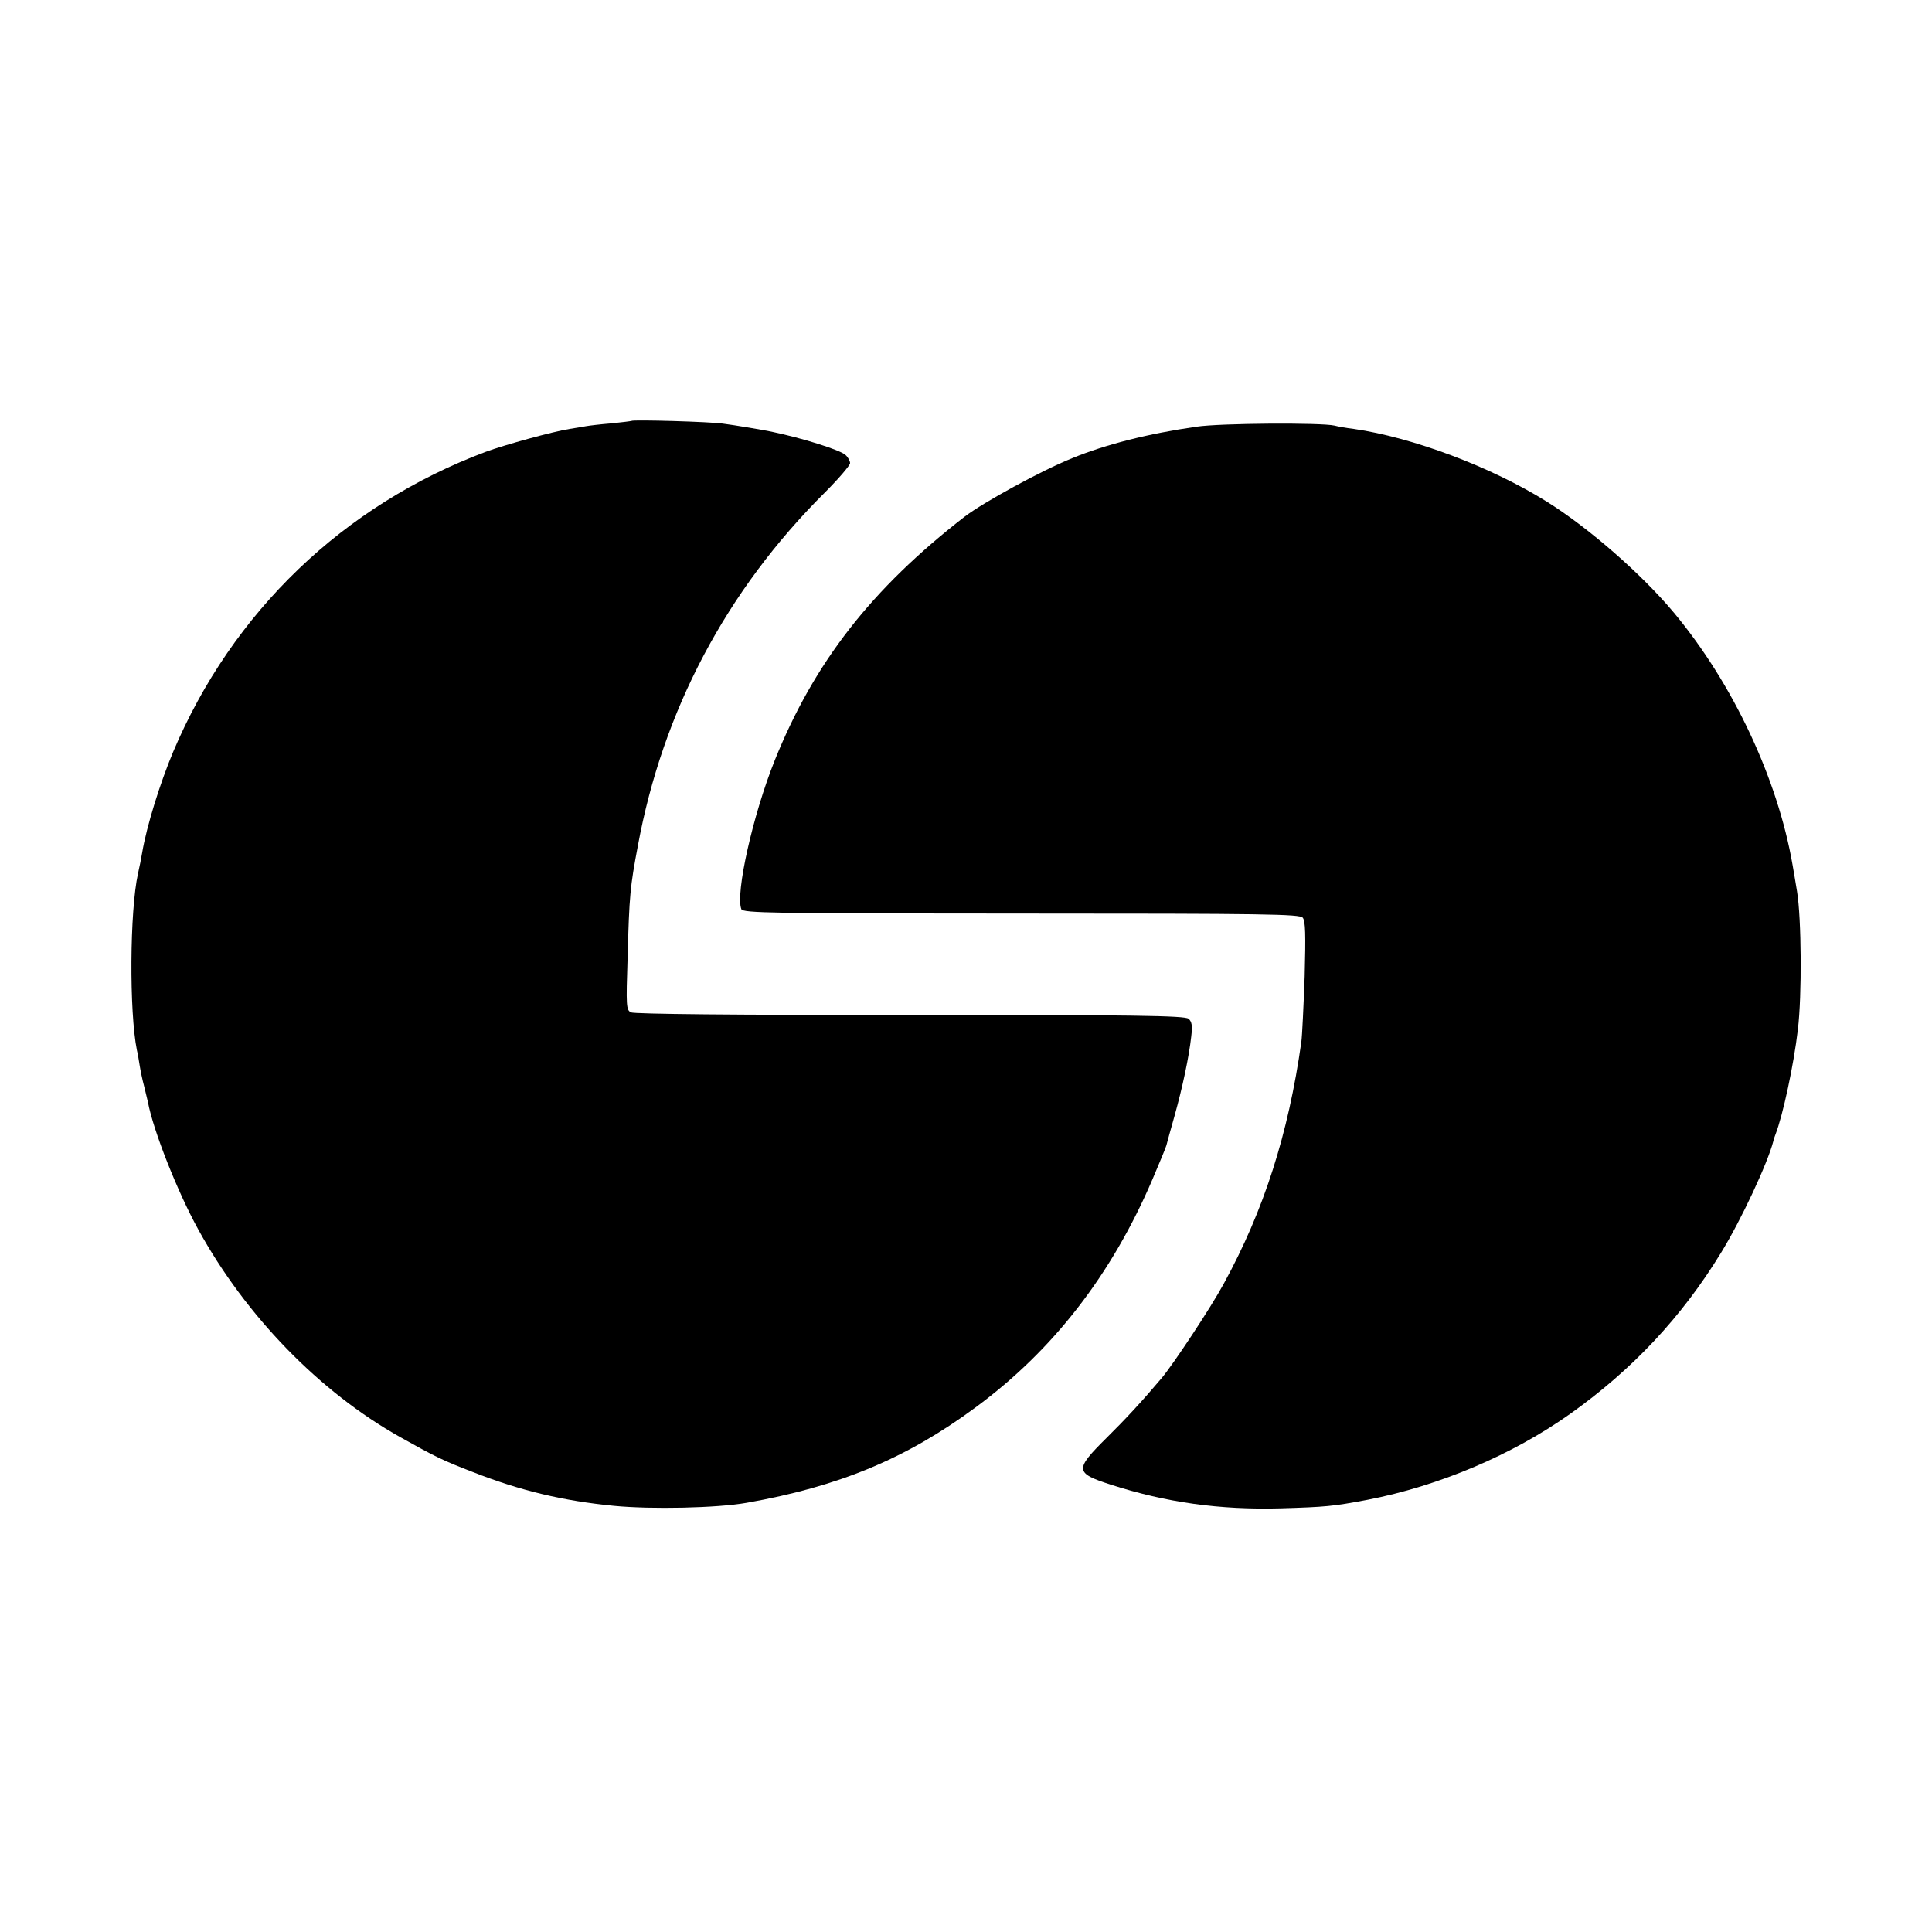
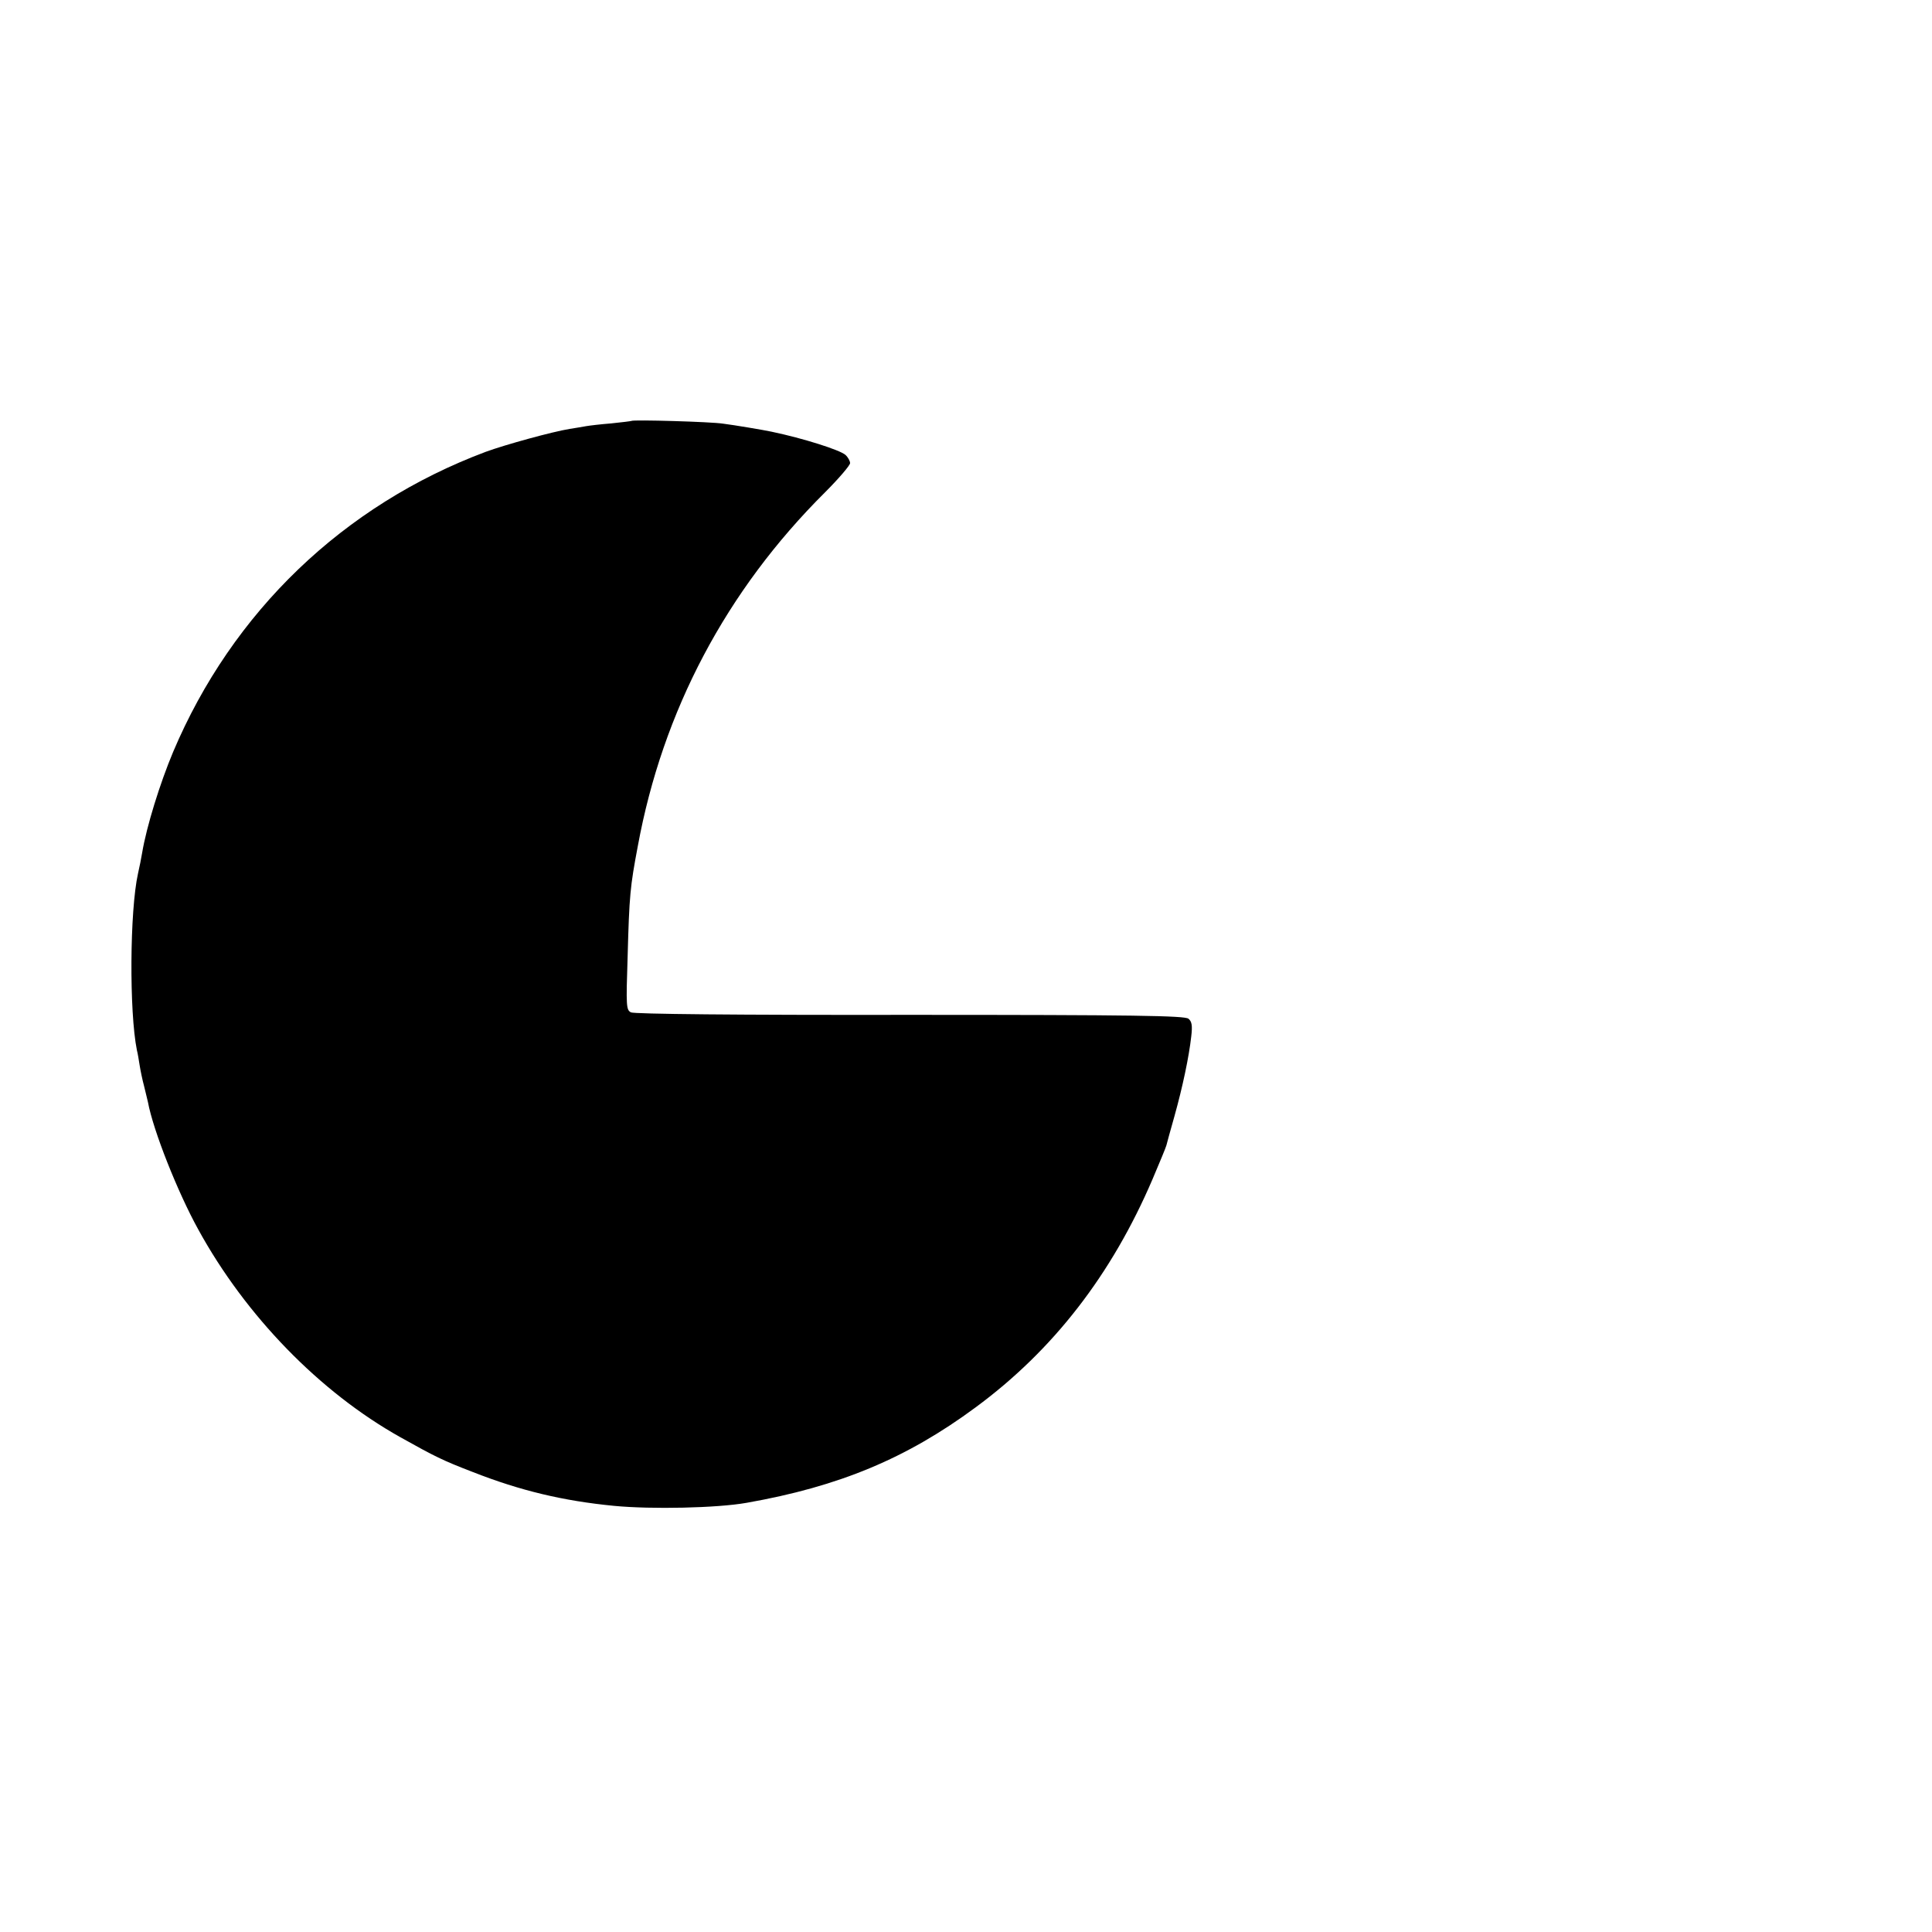
<svg xmlns="http://www.w3.org/2000/svg" version="1.0" width="700pt" height="700pt" viewBox="0 0 700 700" preserveAspectRatio="xMidYMid meet">
  <g transform="translate(0,700) scale(0.1,-0.1)" fill="#000000" stroke="none">
    <path d="M2288 5475 c-2 -1 -34 -5 -73 -9 -38 -3 -80 -8 -91 -10 -12 -2 -39 -7 -60 -10 -62 -10 -233 -57 -304 -83 -515 -193 -918 -579 -1133 -1088 -47 -112 -96 -269 -112 -365 -3 -19 -10 -53 -15 -75 -30 -135 -32 -501 -4 -640 3 -11 7 -36 10 -55 3 -19 10 -53 16 -75 5 -22 12 -48 14 -58 19 -103 108 -327 182 -461 172 -314 441 -590 732 -753 127 -71 153 -84 262 -126 173 -68 328 -105 513 -123 135 -13 373 -8 480 11 335 59 580 161 830 346 281 207 493 481 641 827 25 59 48 114 50 122 2 8 15 56 29 105 30 107 53 217 61 289 5 41 2 55 -10 65 -14 11 -193 14 -1009 14 -633 -1 -999 3 -1011 9 -17 9 -18 21 -12 202 6 222 9 253 37 401 90 489 320 925 678 1281 50 50 91 98 91 106 0 8 -8 22 -17 30 -21 18 -153 60 -268 84 -28 6 -135 24 -175 29 -44 7 -326 15 -332 10z" />
-     <path d="M4335 5454 c-174 -25 -328 -64 -450 -114 -114 -46 -322 -160 -390 -212 -338 -262 -545 -528 -688 -883 -79 -197 -143 -482 -121 -539 6 -14 104 -16 1014 -16 888 0 1009 -2 1020 -15 10 -12 11 -61 7 -213 -4 -108 -9 -215 -12 -237 -47 -334 -136 -611 -281 -876 -47 -87 -183 -292 -225 -342 -70 -83 -132 -150 -200 -217 -116 -115 -115 -127 15 -169 202 -65 395 -92 616 -86 164 5 188 7 315 31 258 50 524 162 735 312 225 160 403 350 545 582 74 120 170 327 190 405 1 6 5 17 8 25 27 70 66 251 81 380 15 121 13 404 -3 500 -6 36 -13 79 -16 95 -54 313 -216 658 -430 915 -116 139 -308 307 -460 402 -201 126 -486 233 -700 264 -27 3 -59 9 -70 12 -47 11 -414 9 -500 -4z" />
  </g>
</svg>